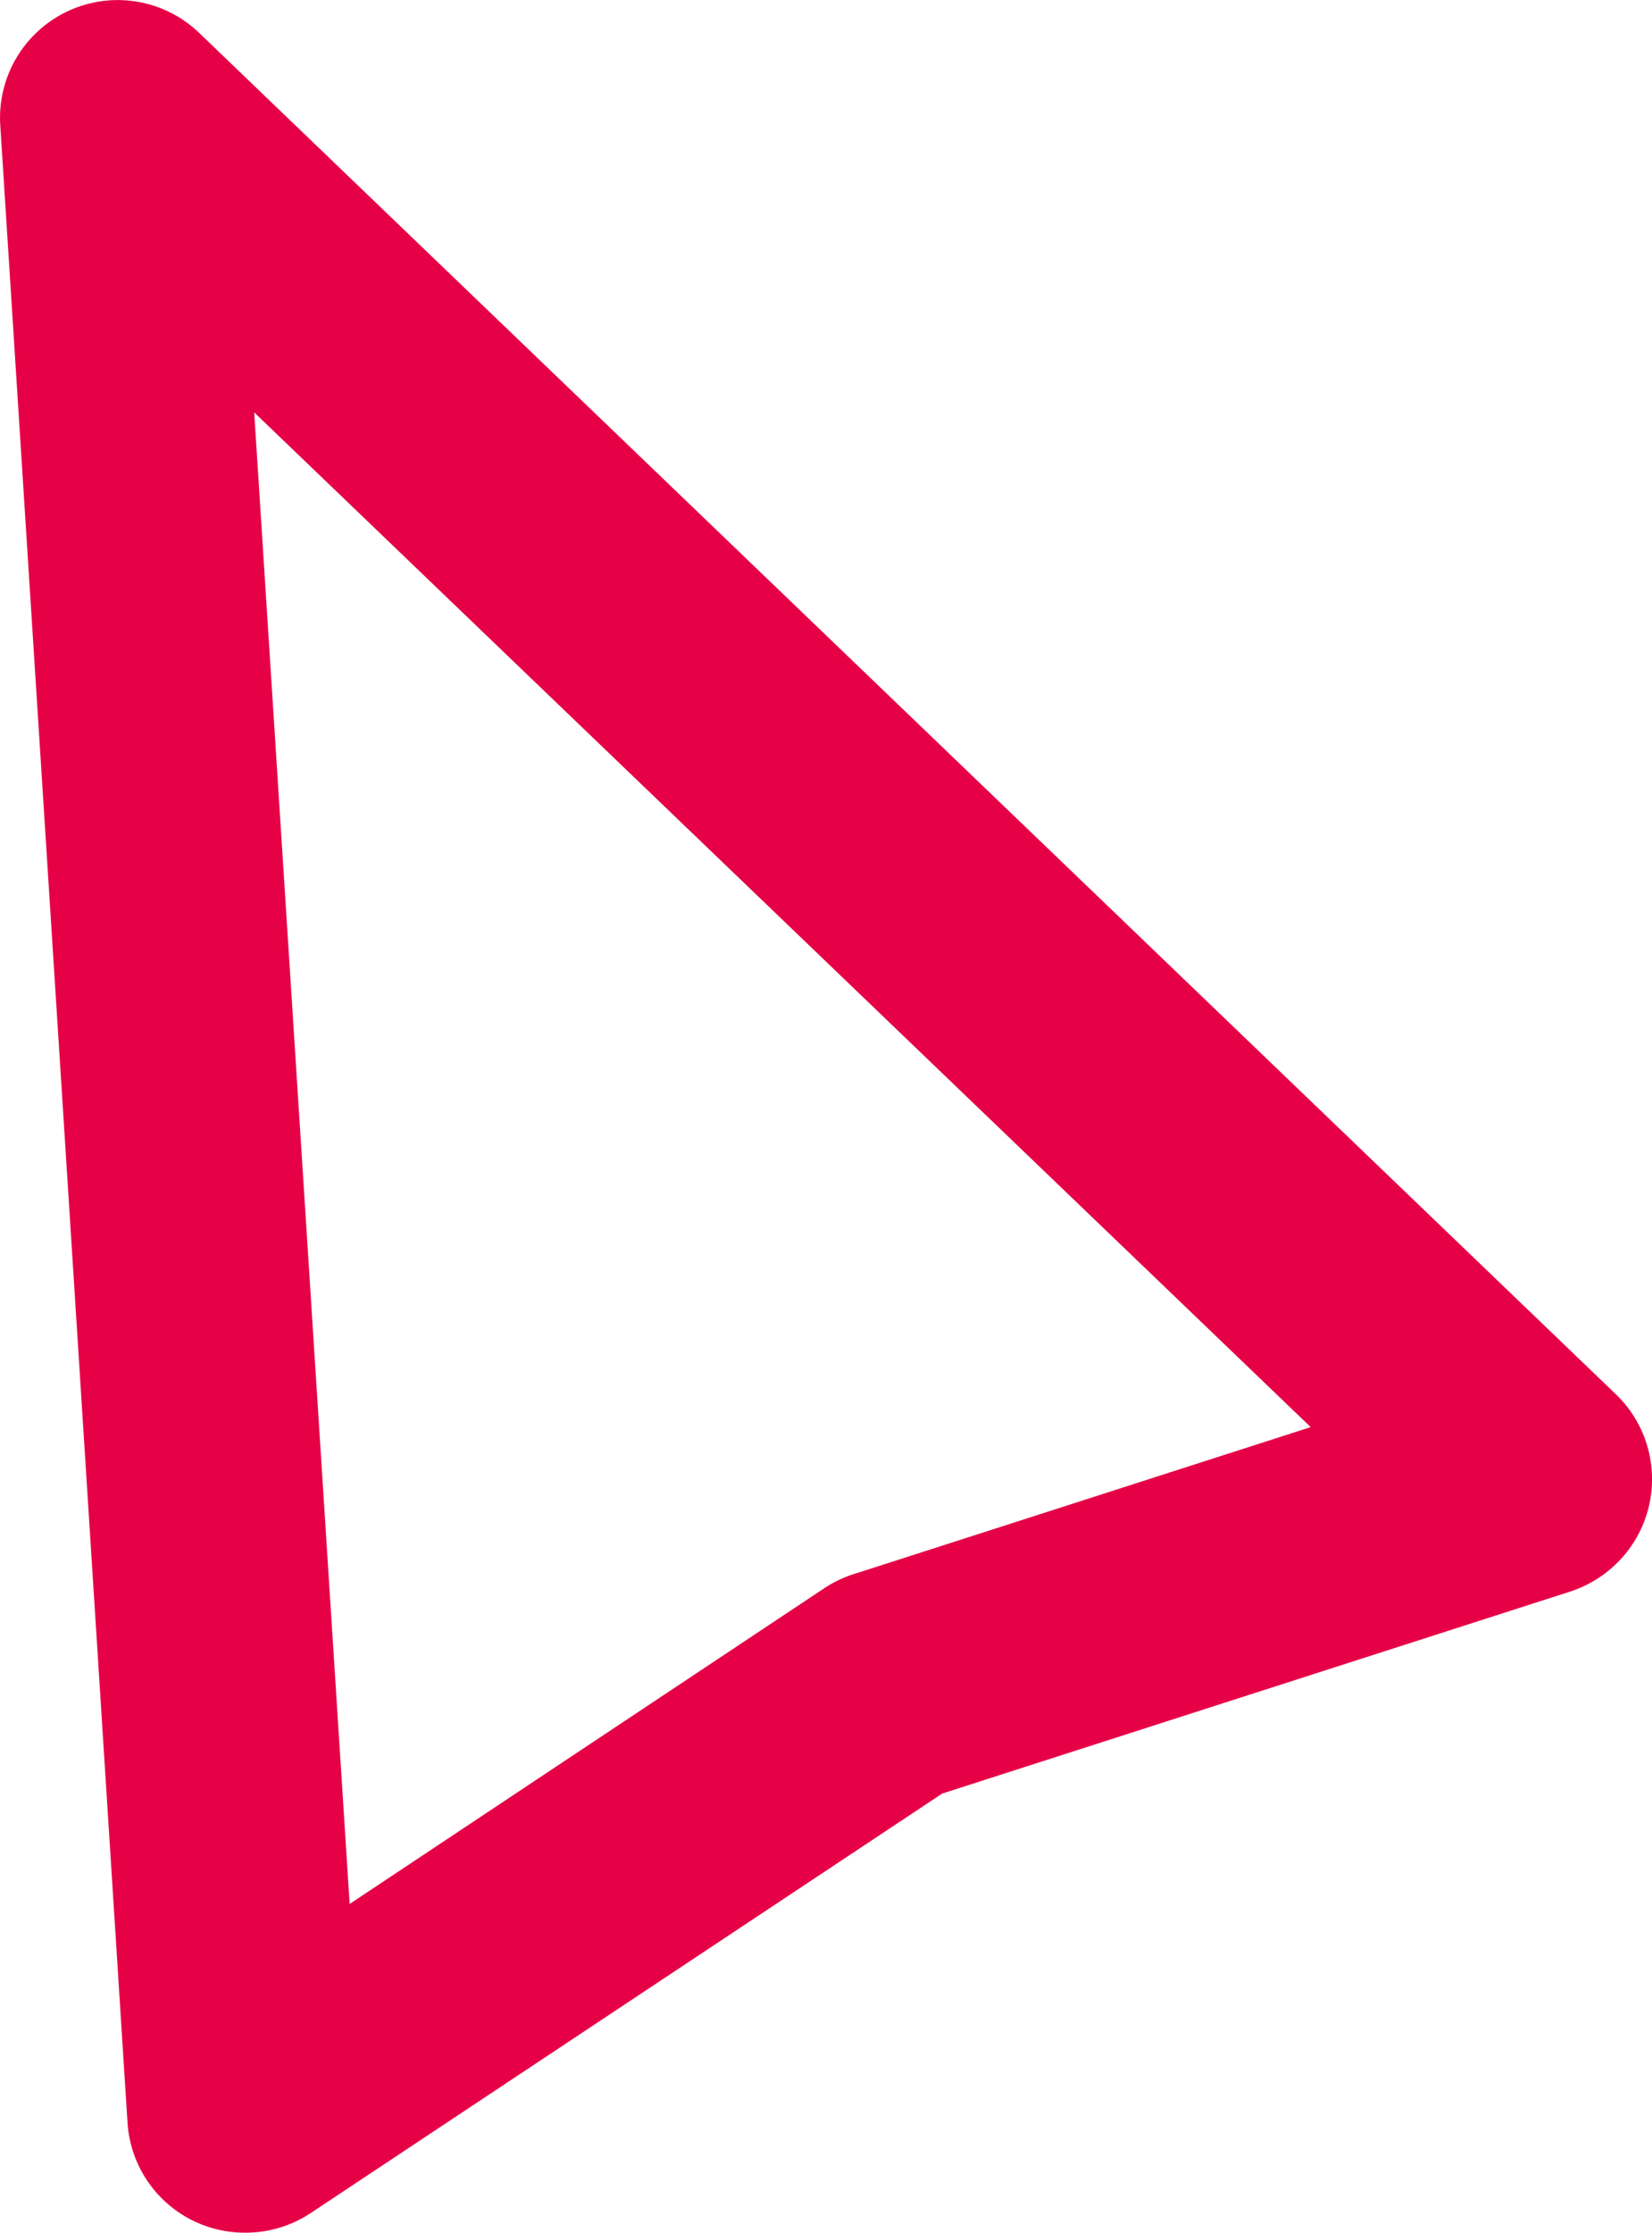
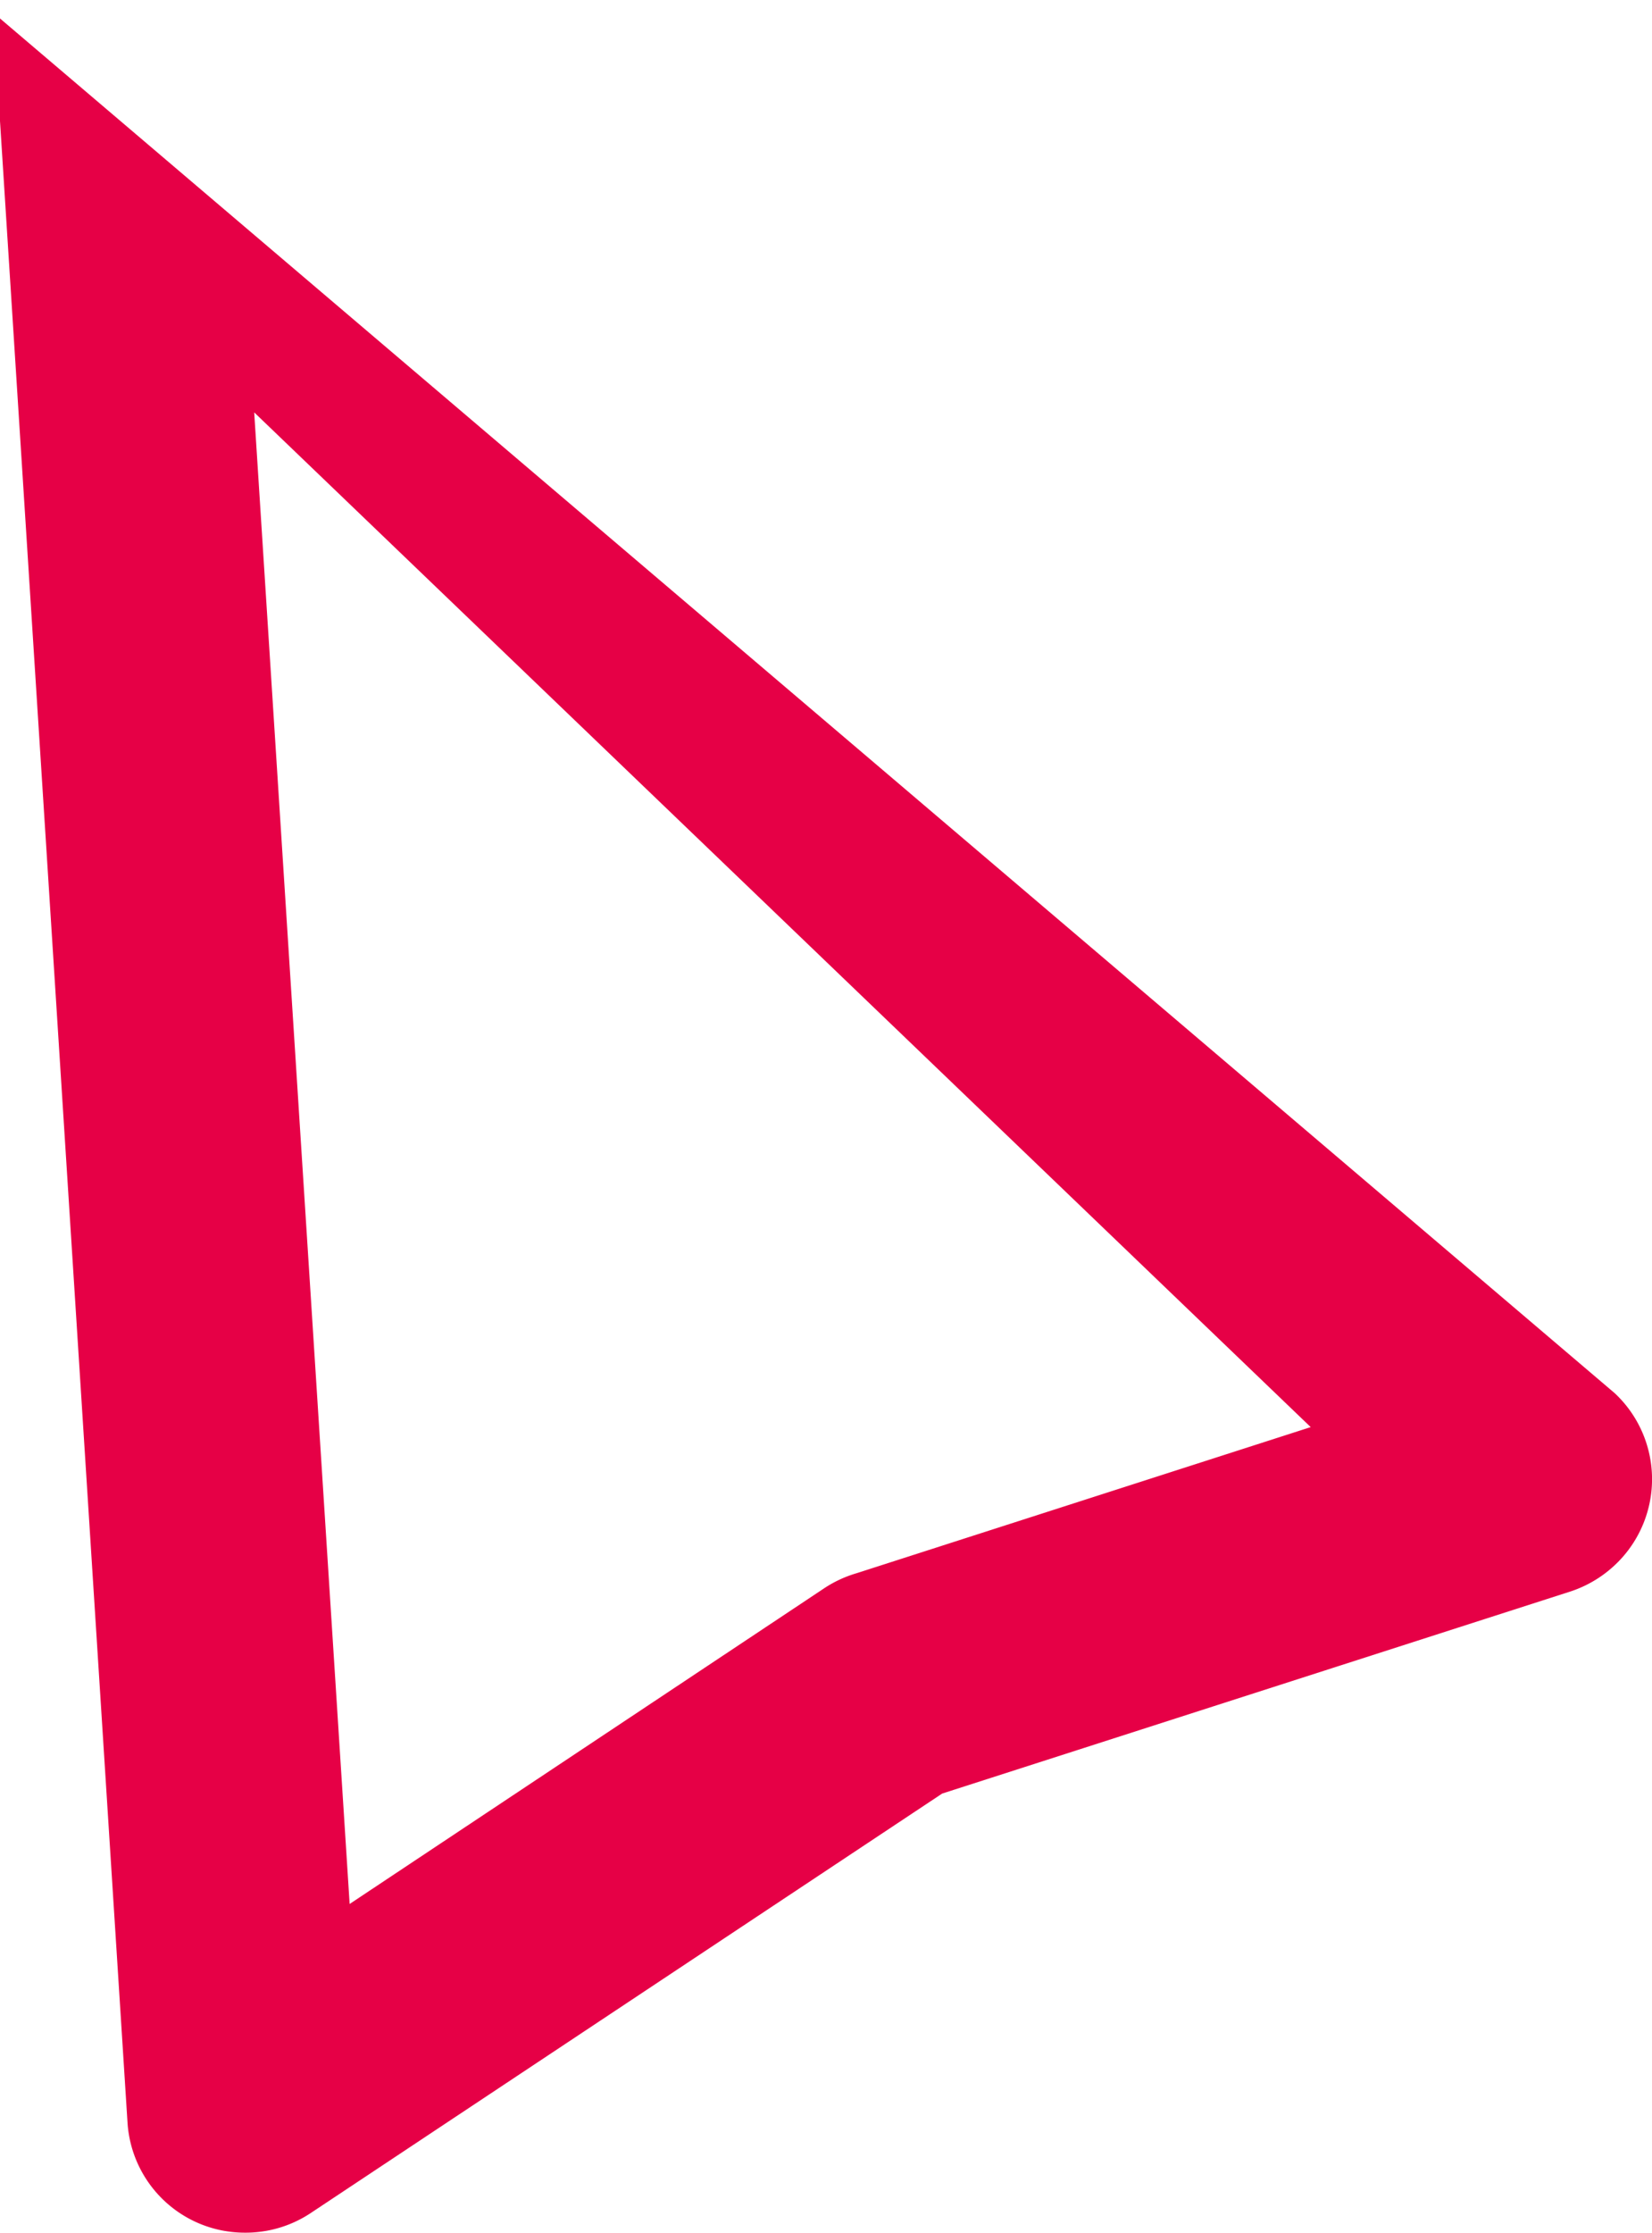
<svg xmlns="http://www.w3.org/2000/svg" viewBox="0 0 86.08 116.26">
  <defs>
    <style>.cls-1{fill:#e60046;stroke:#e60046;stroke-miterlimit:10;stroke-width:5px;}</style>
  </defs>
  <g id="Ebene_2" data-name="Ebene 2">
    <g id="Ebene_1-2" data-name="Ebene 1">
      <g id="Ebene_2-2" data-name="Ebene 2">
        <g id="farbig">
-           <path class="cls-1" d="M12.75,113.76a3.62,3.62,0,0,1-3.61-3.38L2.51,6.38A3.63,3.63,0,0,1,8.65,3.52L82.47,74.41a3.63,3.63,0,0,1,.09,5.14,3.71,3.71,0,0,1-1.49.94L48,91.12,14.77,113.18A3.63,3.63,0,0,1,12.75,113.76ZM10.34,15.22,16,103.62,44.37,84.76a3.75,3.75,0,0,1,1-.45l27.68-8.9Z" />
+           <path class="cls-1" d="M12.75,113.76a3.62,3.62,0,0,1-3.61-3.38L2.51,6.38L82.47,74.41a3.63,3.63,0,0,1,.09,5.14,3.71,3.71,0,0,1-1.49.94L48,91.12,14.77,113.18A3.63,3.63,0,0,1,12.75,113.76ZM10.34,15.22,16,103.62,44.37,84.76a3.75,3.75,0,0,1,1-.45l27.68-8.9Z" />
        </g>
      </g>
    </g>
  </g>
</svg>